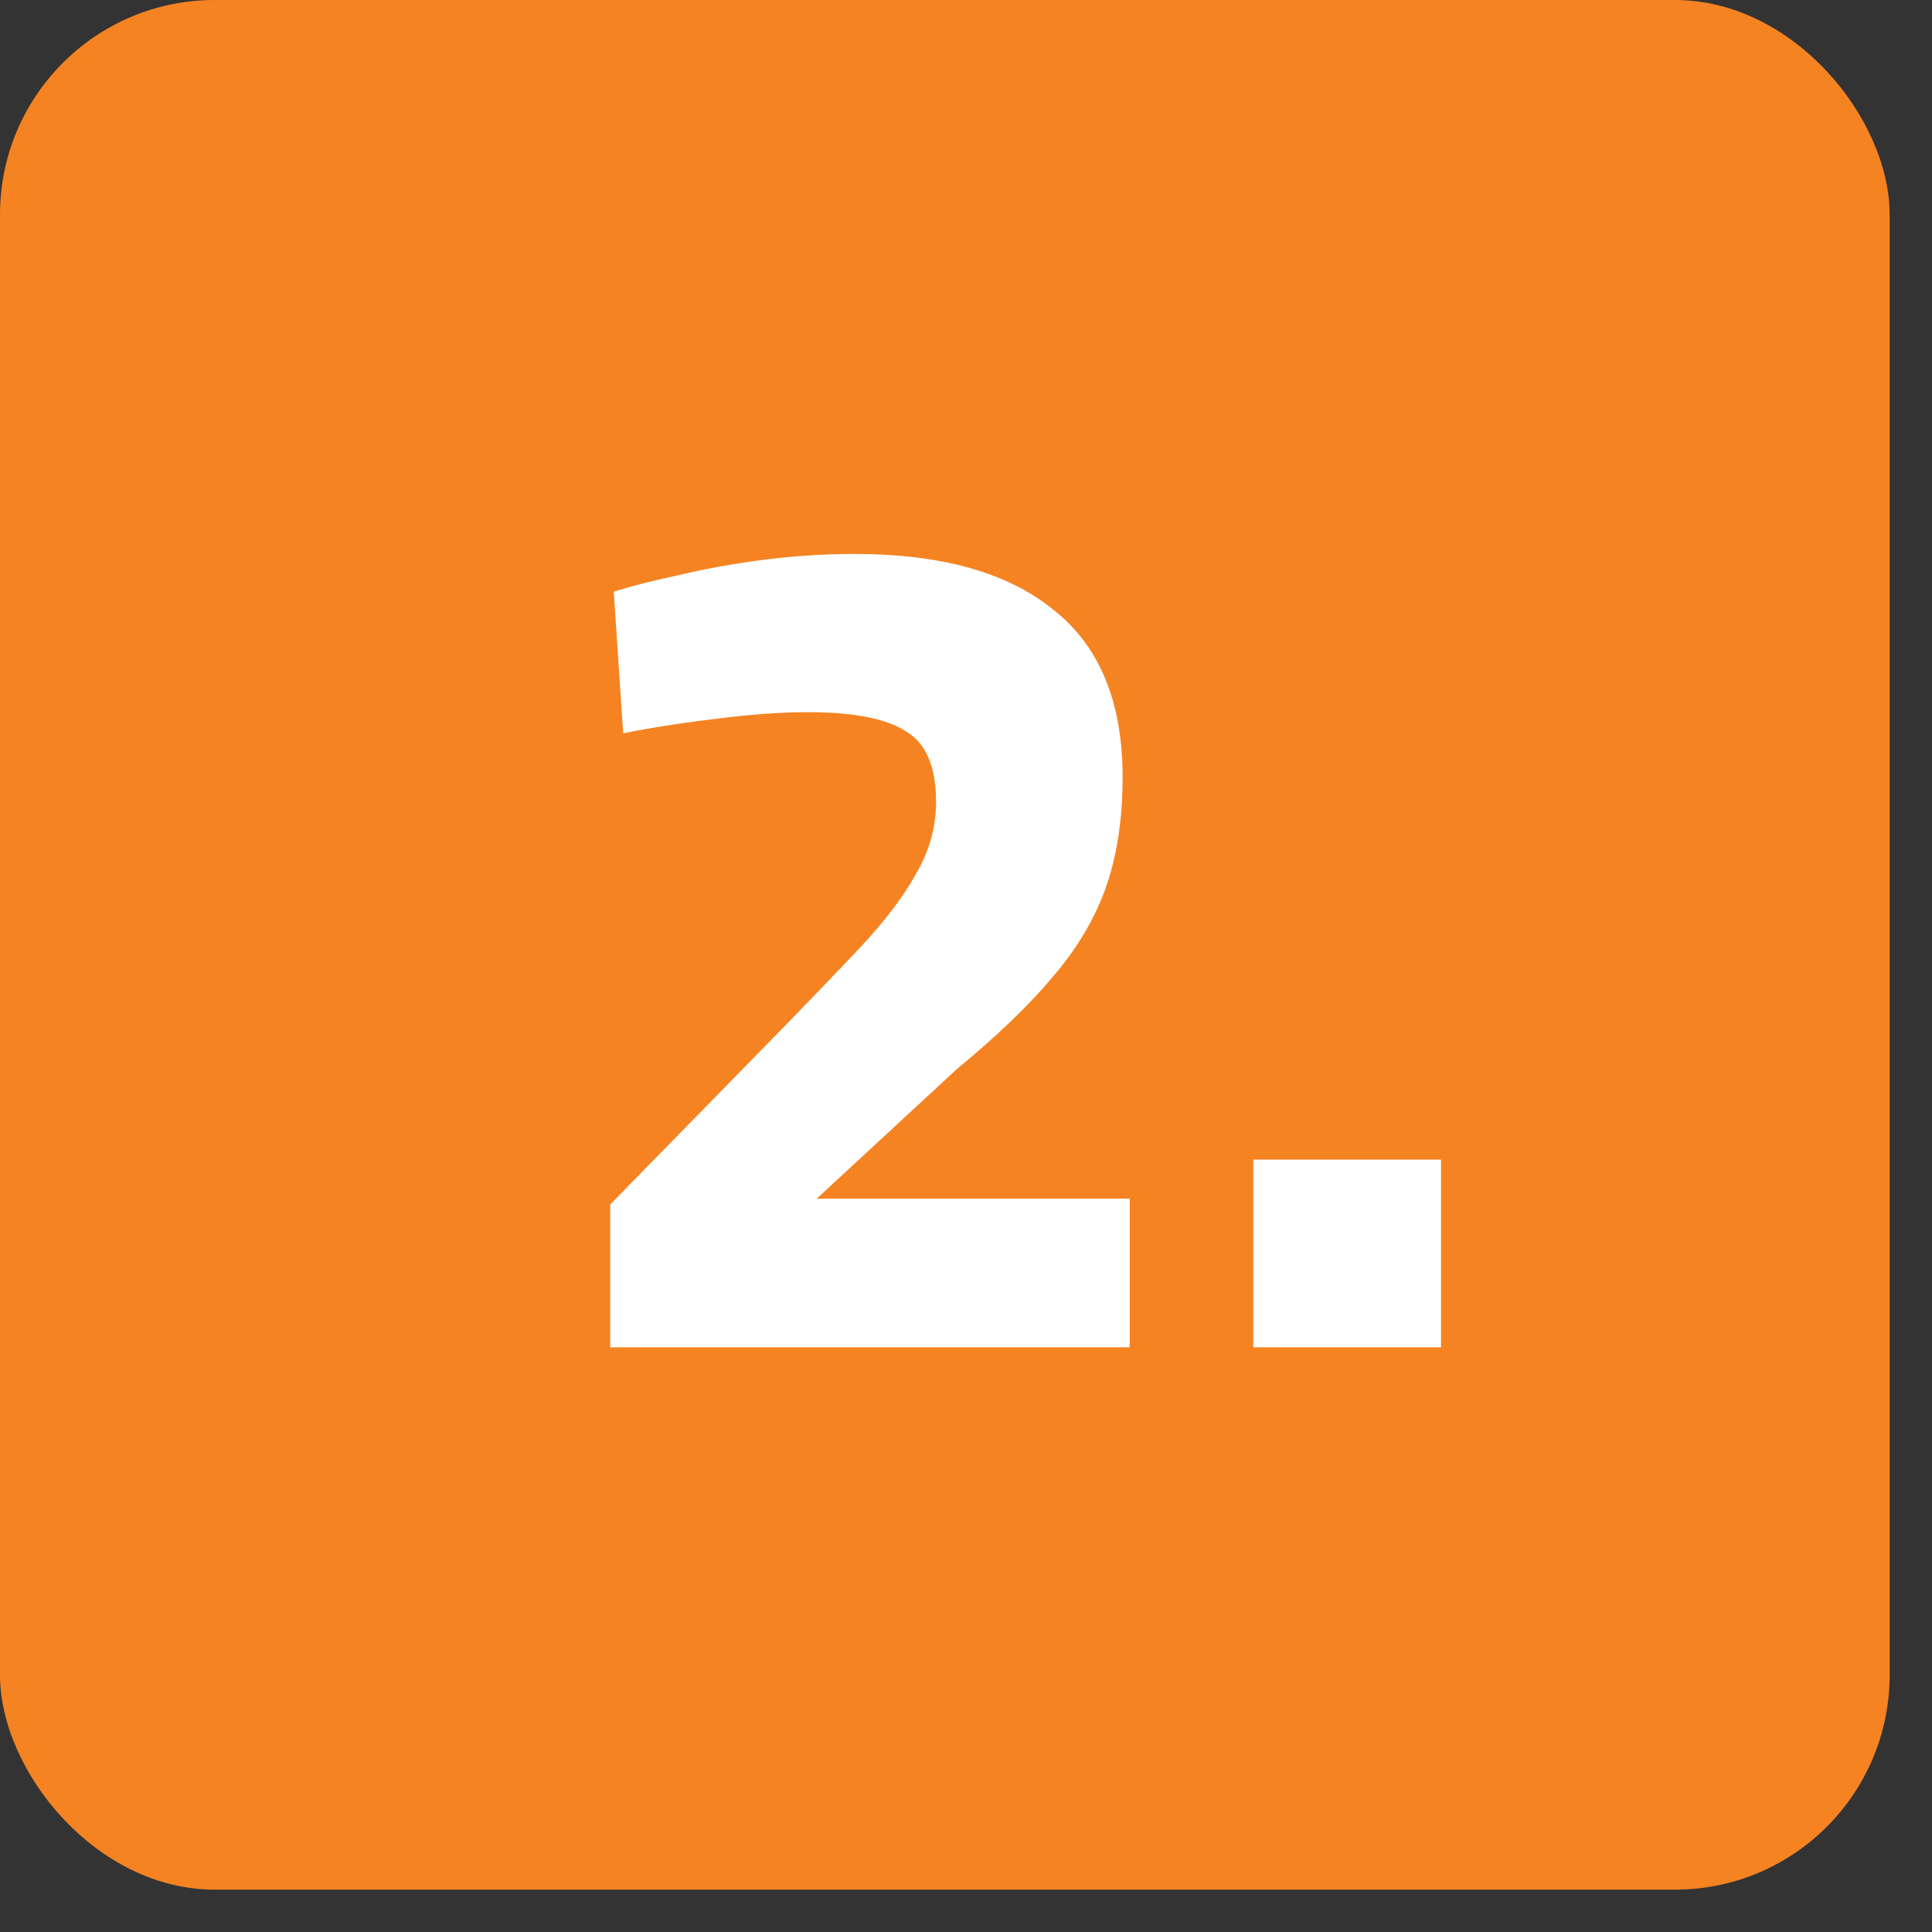
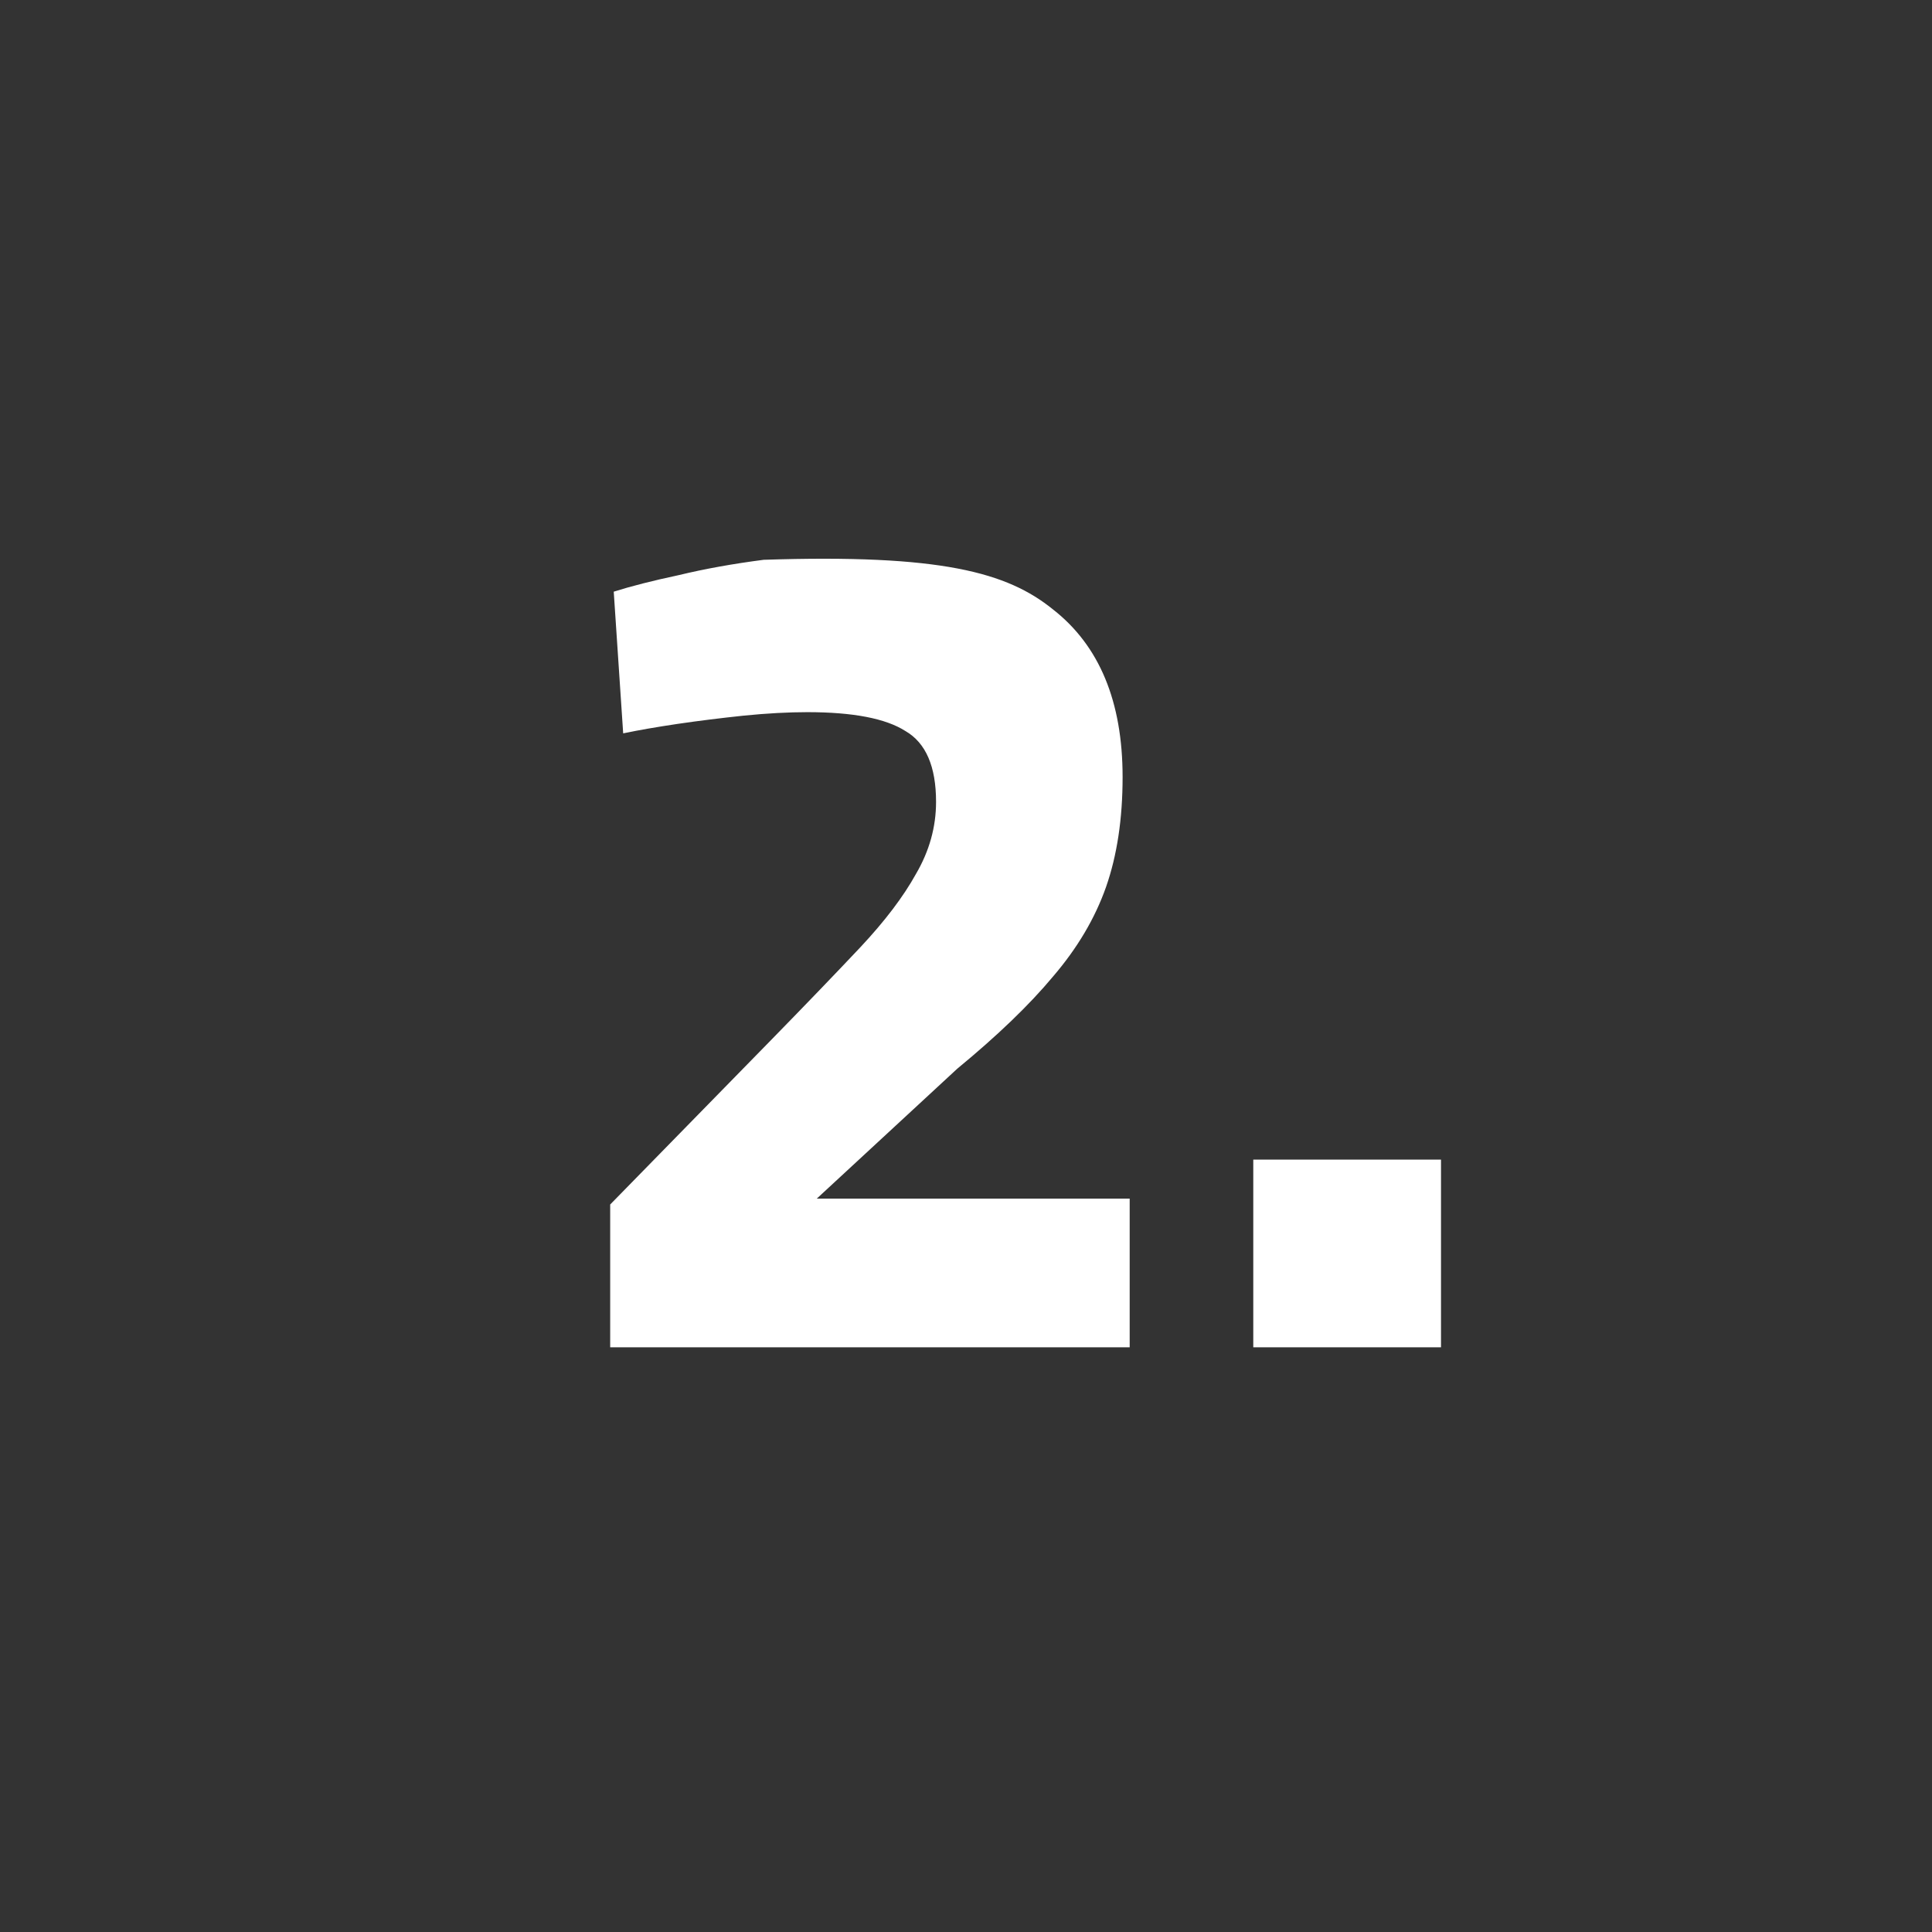
<svg xmlns="http://www.w3.org/2000/svg" width="36" height="36" viewBox="0 0 36 36" fill="none">
  <rect x="0" y="0" width="36" height="36" fill="#333333" stroke="none" />
-   <rect width="35.211" height="35.211" rx="4" fill="#F58322" />
-   <path d="M11.37 25.105V22.444L14.384 19.363C15.029 18.703 15.579 18.131 16.034 17.648C16.488 17.163 16.833 16.709 17.068 16.284C17.317 15.858 17.442 15.411 17.442 14.941C17.442 14.281 17.251 13.841 16.87 13.621C16.503 13.387 15.894 13.27 15.044 13.27C14.692 13.27 14.296 13.291 13.856 13.335C13.43 13.38 13.02 13.431 12.624 13.489C12.228 13.548 11.89 13.607 11.612 13.665L11.436 11.025C11.758 10.923 12.162 10.82 12.646 10.717C13.13 10.6 13.658 10.505 14.23 10.431C14.802 10.358 15.366 10.322 15.924 10.322C17.537 10.322 18.769 10.666 19.62 11.355C20.485 12.03 20.918 13.072 20.918 14.479C20.918 15.257 20.815 15.939 20.61 16.526C20.404 17.112 20.074 17.669 19.62 18.198C19.18 18.726 18.586 19.297 17.838 19.913L15.22 22.334H21.05V25.105H11.37ZM23.353 25.105V21.608H26.851V25.105H23.353Z" fill="white" />
+   <path d="M11.37 25.105V22.444L14.384 19.363C15.029 18.703 15.579 18.131 16.034 17.648C16.488 17.163 16.833 16.709 17.068 16.284C17.317 15.858 17.442 15.411 17.442 14.941C17.442 14.281 17.251 13.841 16.87 13.621C16.503 13.387 15.894 13.27 15.044 13.27C14.692 13.27 14.296 13.291 13.856 13.335C13.43 13.38 13.02 13.431 12.624 13.489C12.228 13.548 11.89 13.607 11.612 13.665L11.436 11.025C11.758 10.923 12.162 10.82 12.646 10.717C13.13 10.6 13.658 10.505 14.23 10.431C17.537 10.322 18.769 10.666 19.62 11.355C20.485 12.03 20.918 13.072 20.918 14.479C20.918 15.257 20.815 15.939 20.61 16.526C20.404 17.112 20.074 17.669 19.62 18.198C19.18 18.726 18.586 19.297 17.838 19.913L15.22 22.334H21.05V25.105H11.37ZM23.353 25.105V21.608H26.851V25.105H23.353Z" fill="white" />
</svg>